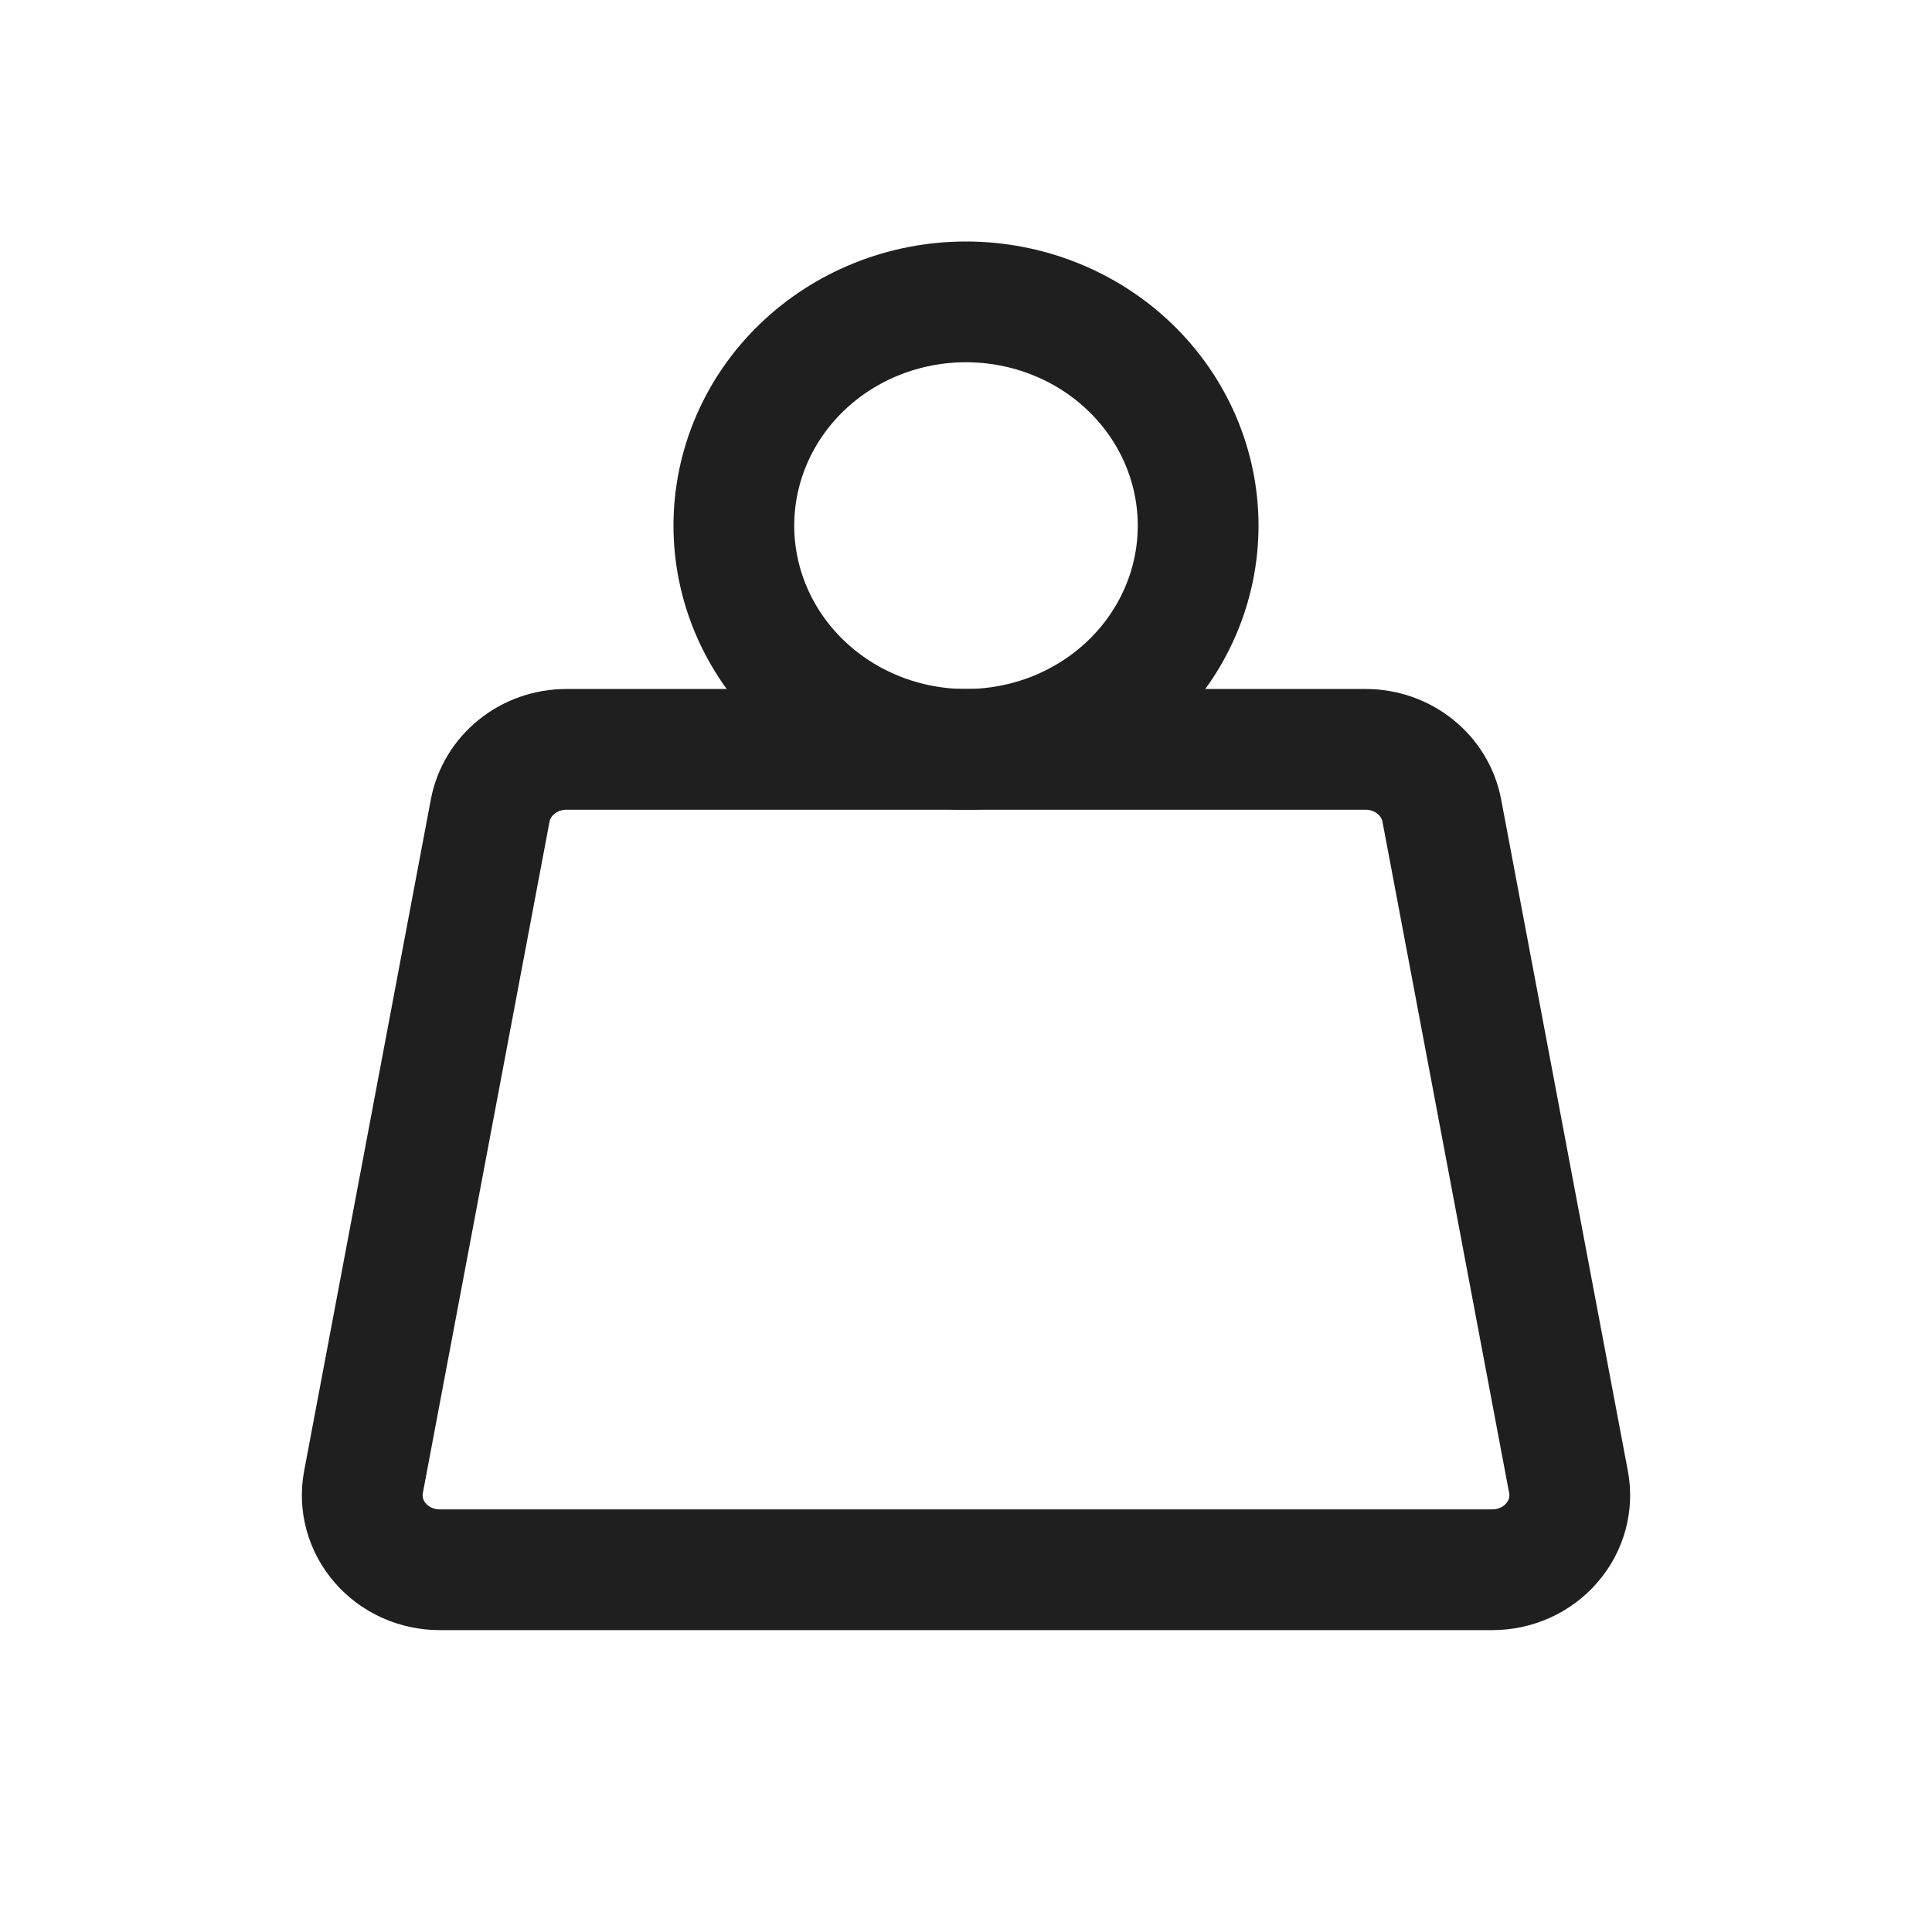
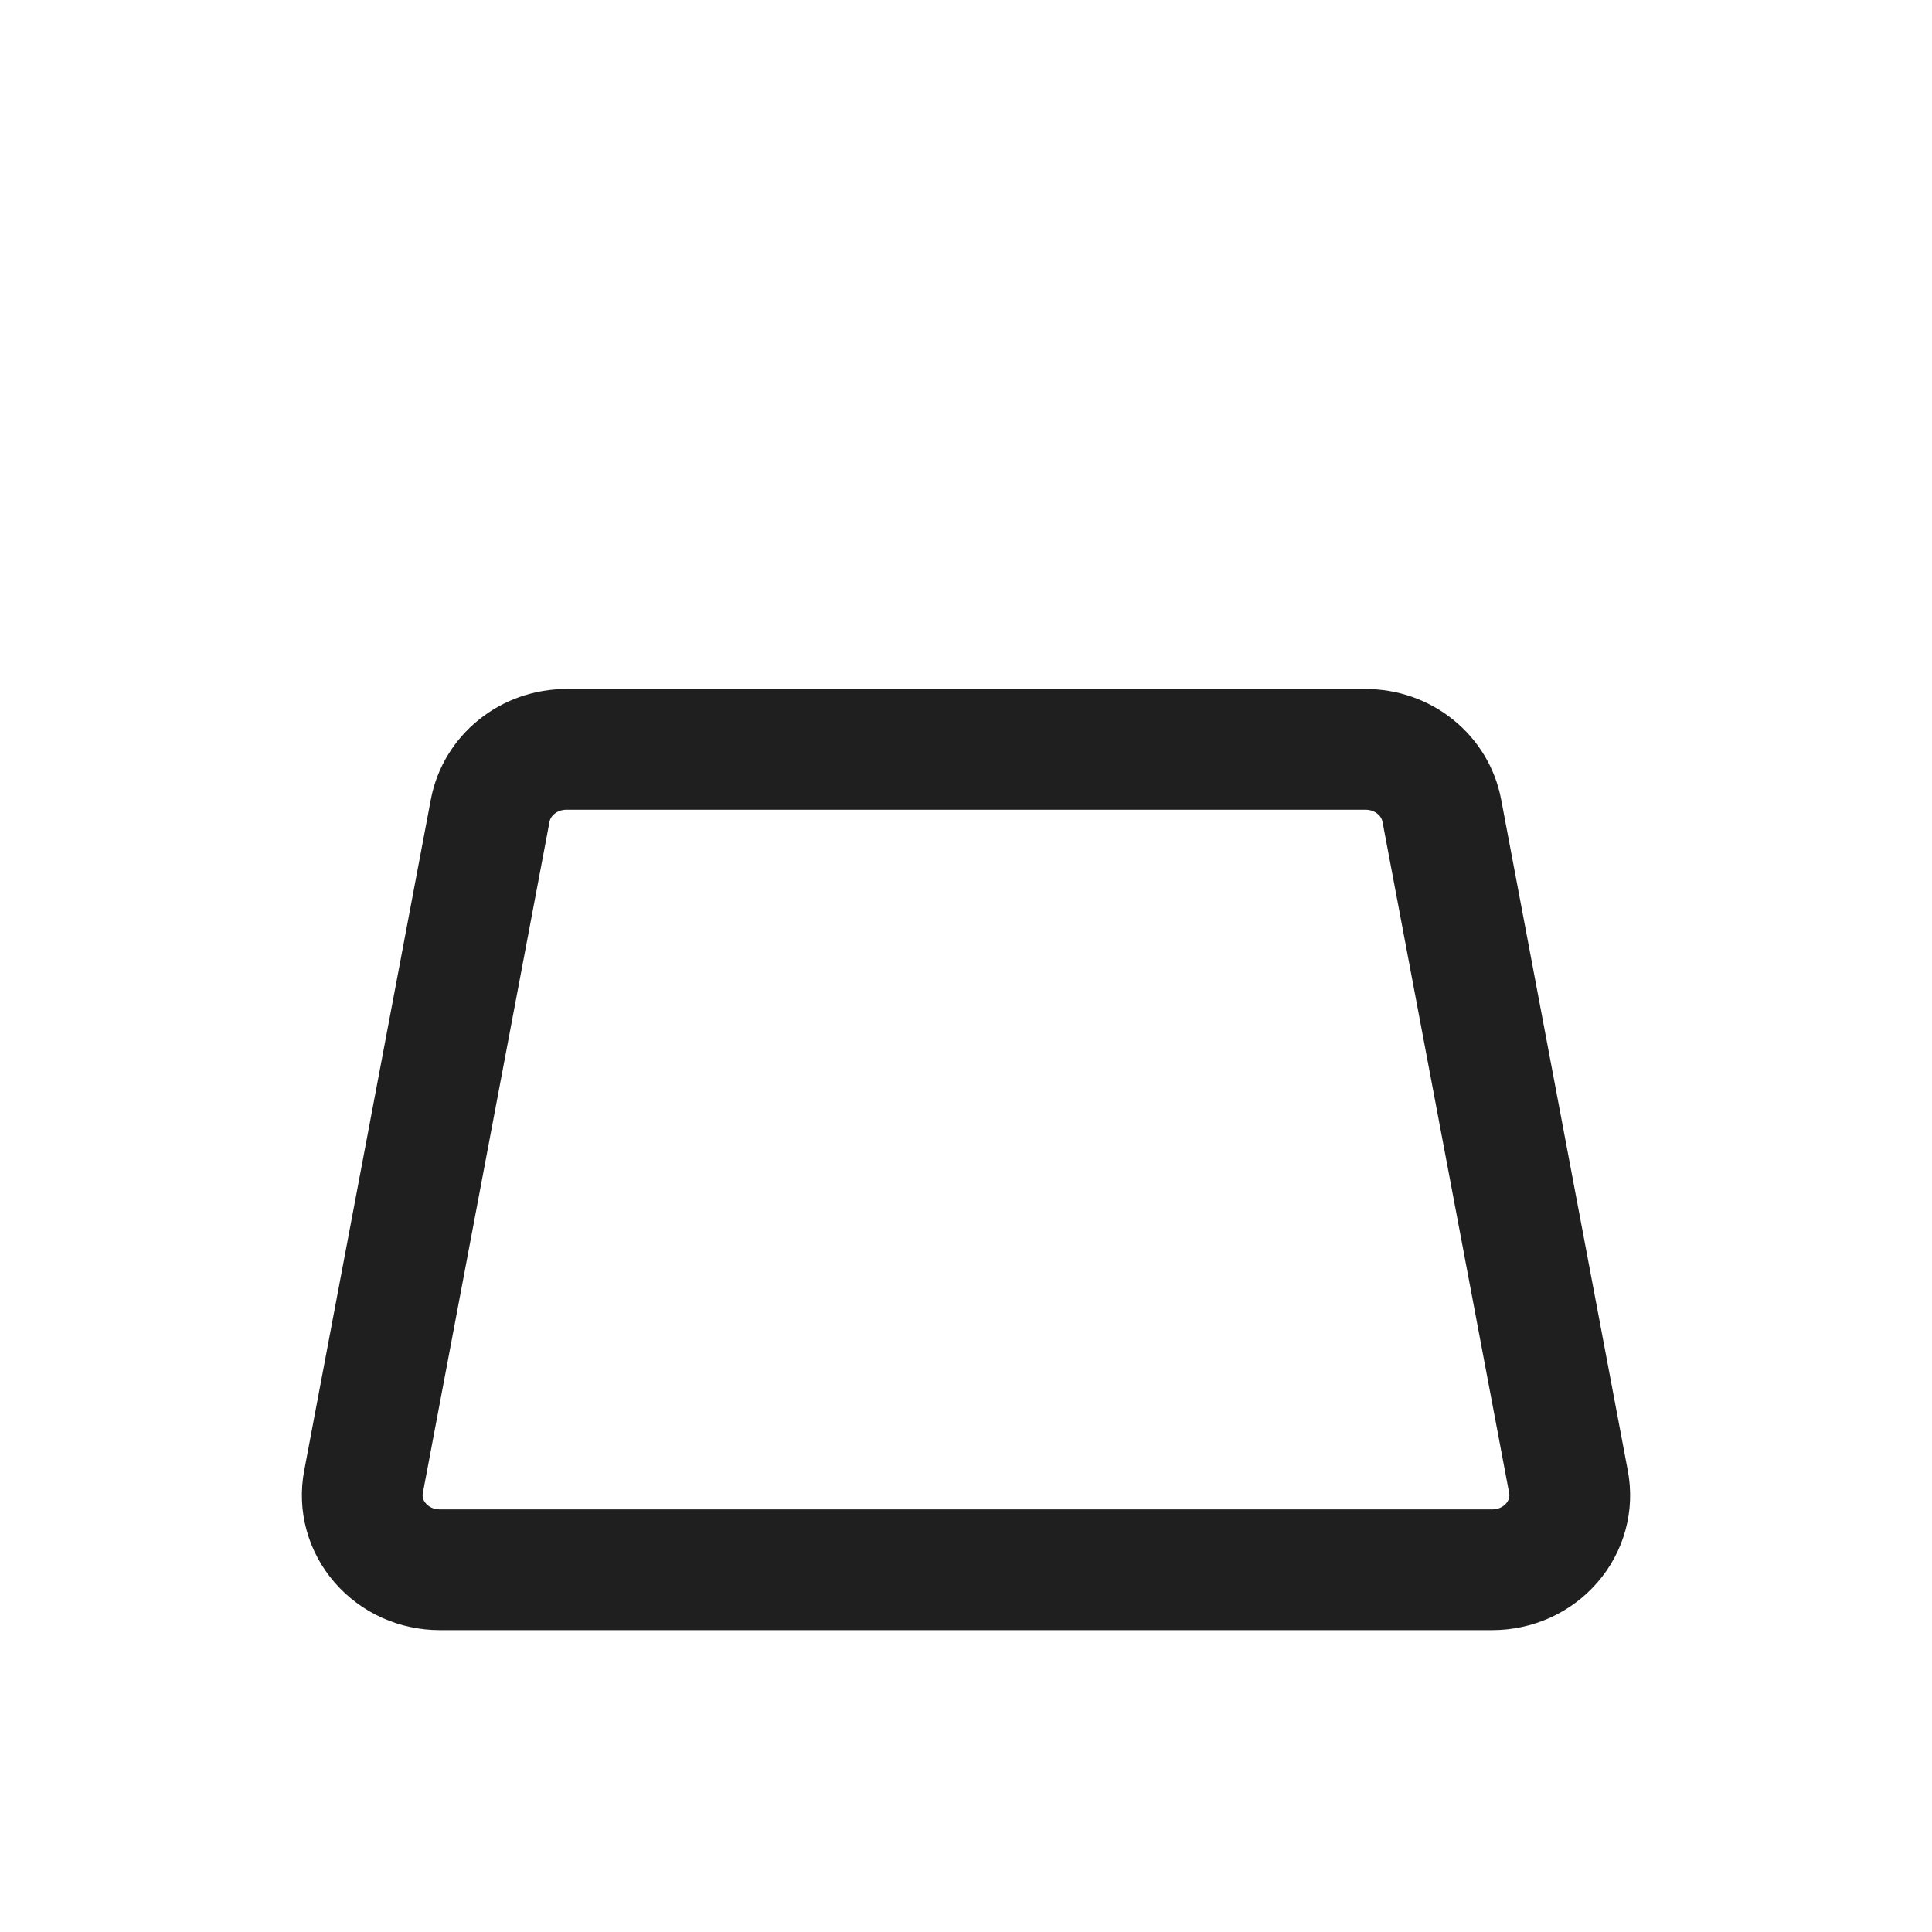
<svg xmlns="http://www.w3.org/2000/svg" width="32" height="32" viewBox="0 0 32 32" fill="none">
-   <path d="M12.155 8.706C12.155 9.689 12.56 10.631 13.281 11.326C14.002 12.021 14.98 12.412 16 12.412C17.02 12.412 17.998 12.021 18.719 11.326C19.44 10.631 19.845 9.689 19.845 8.706C19.845 7.723 19.44 6.78 18.719 6.085C17.998 5.39 17.02 5 16 5C14.98 5 14.002 5.39 13.281 6.085C12.56 6.78 12.155 7.723 12.155 8.706Z" stroke="#1F1F1F" stroke-width="2" stroke-linecap="round" stroke-linejoin="round" />
  <path d="M9.38 12.412H22.62C22.92 12.412 23.211 12.513 23.441 12.699C23.672 12.884 23.827 13.141 23.881 13.426L25.979 24.544C26.013 24.722 26.006 24.905 25.958 25.08C25.91 25.255 25.823 25.417 25.702 25.556C25.582 25.695 25.431 25.807 25.261 25.884C25.091 25.96 24.906 26 24.718 26H7.282C7.094 26 6.909 25.96 6.739 25.884C6.569 25.807 6.418 25.695 6.298 25.556C6.177 25.417 6.09 25.255 6.042 25.08C5.994 24.905 5.987 24.722 6.021 24.544L8.119 13.426C8.173 13.141 8.328 12.884 8.559 12.699C8.789 12.513 9.08 12.412 9.38 12.412Z" stroke="#1F1F1F" stroke-width="2" stroke-linecap="round" stroke-linejoin="round" />
</svg>